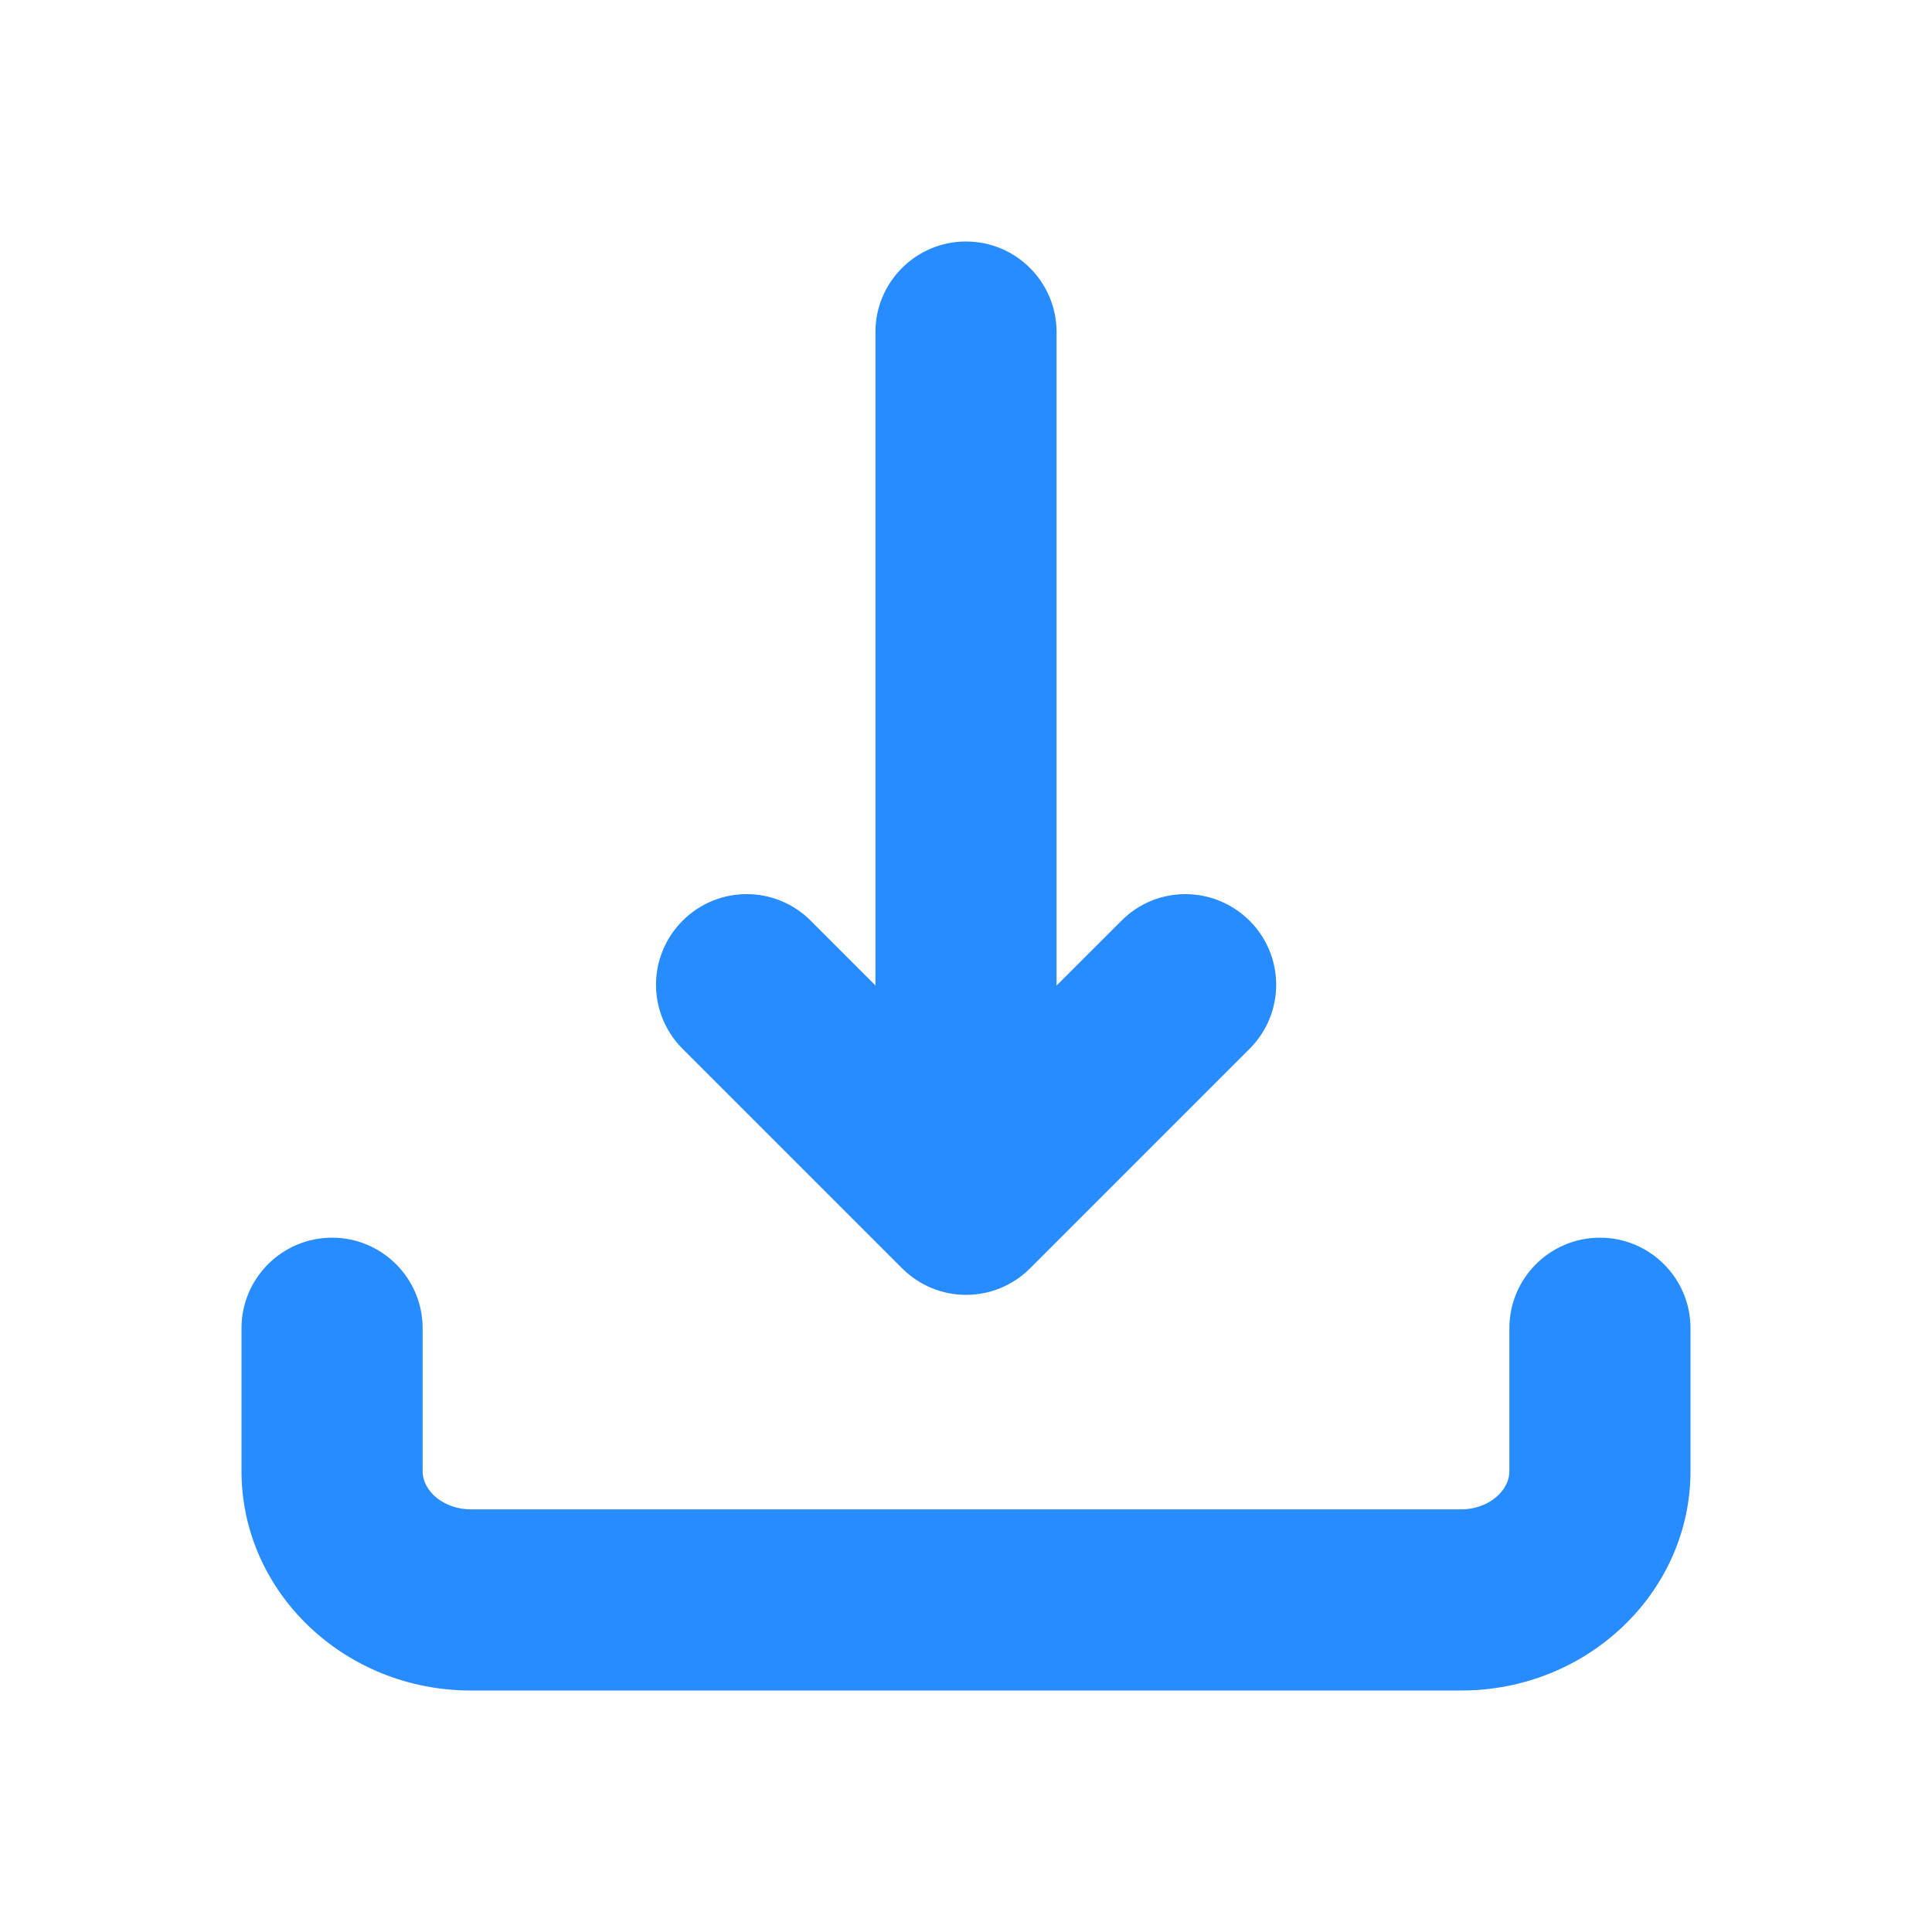
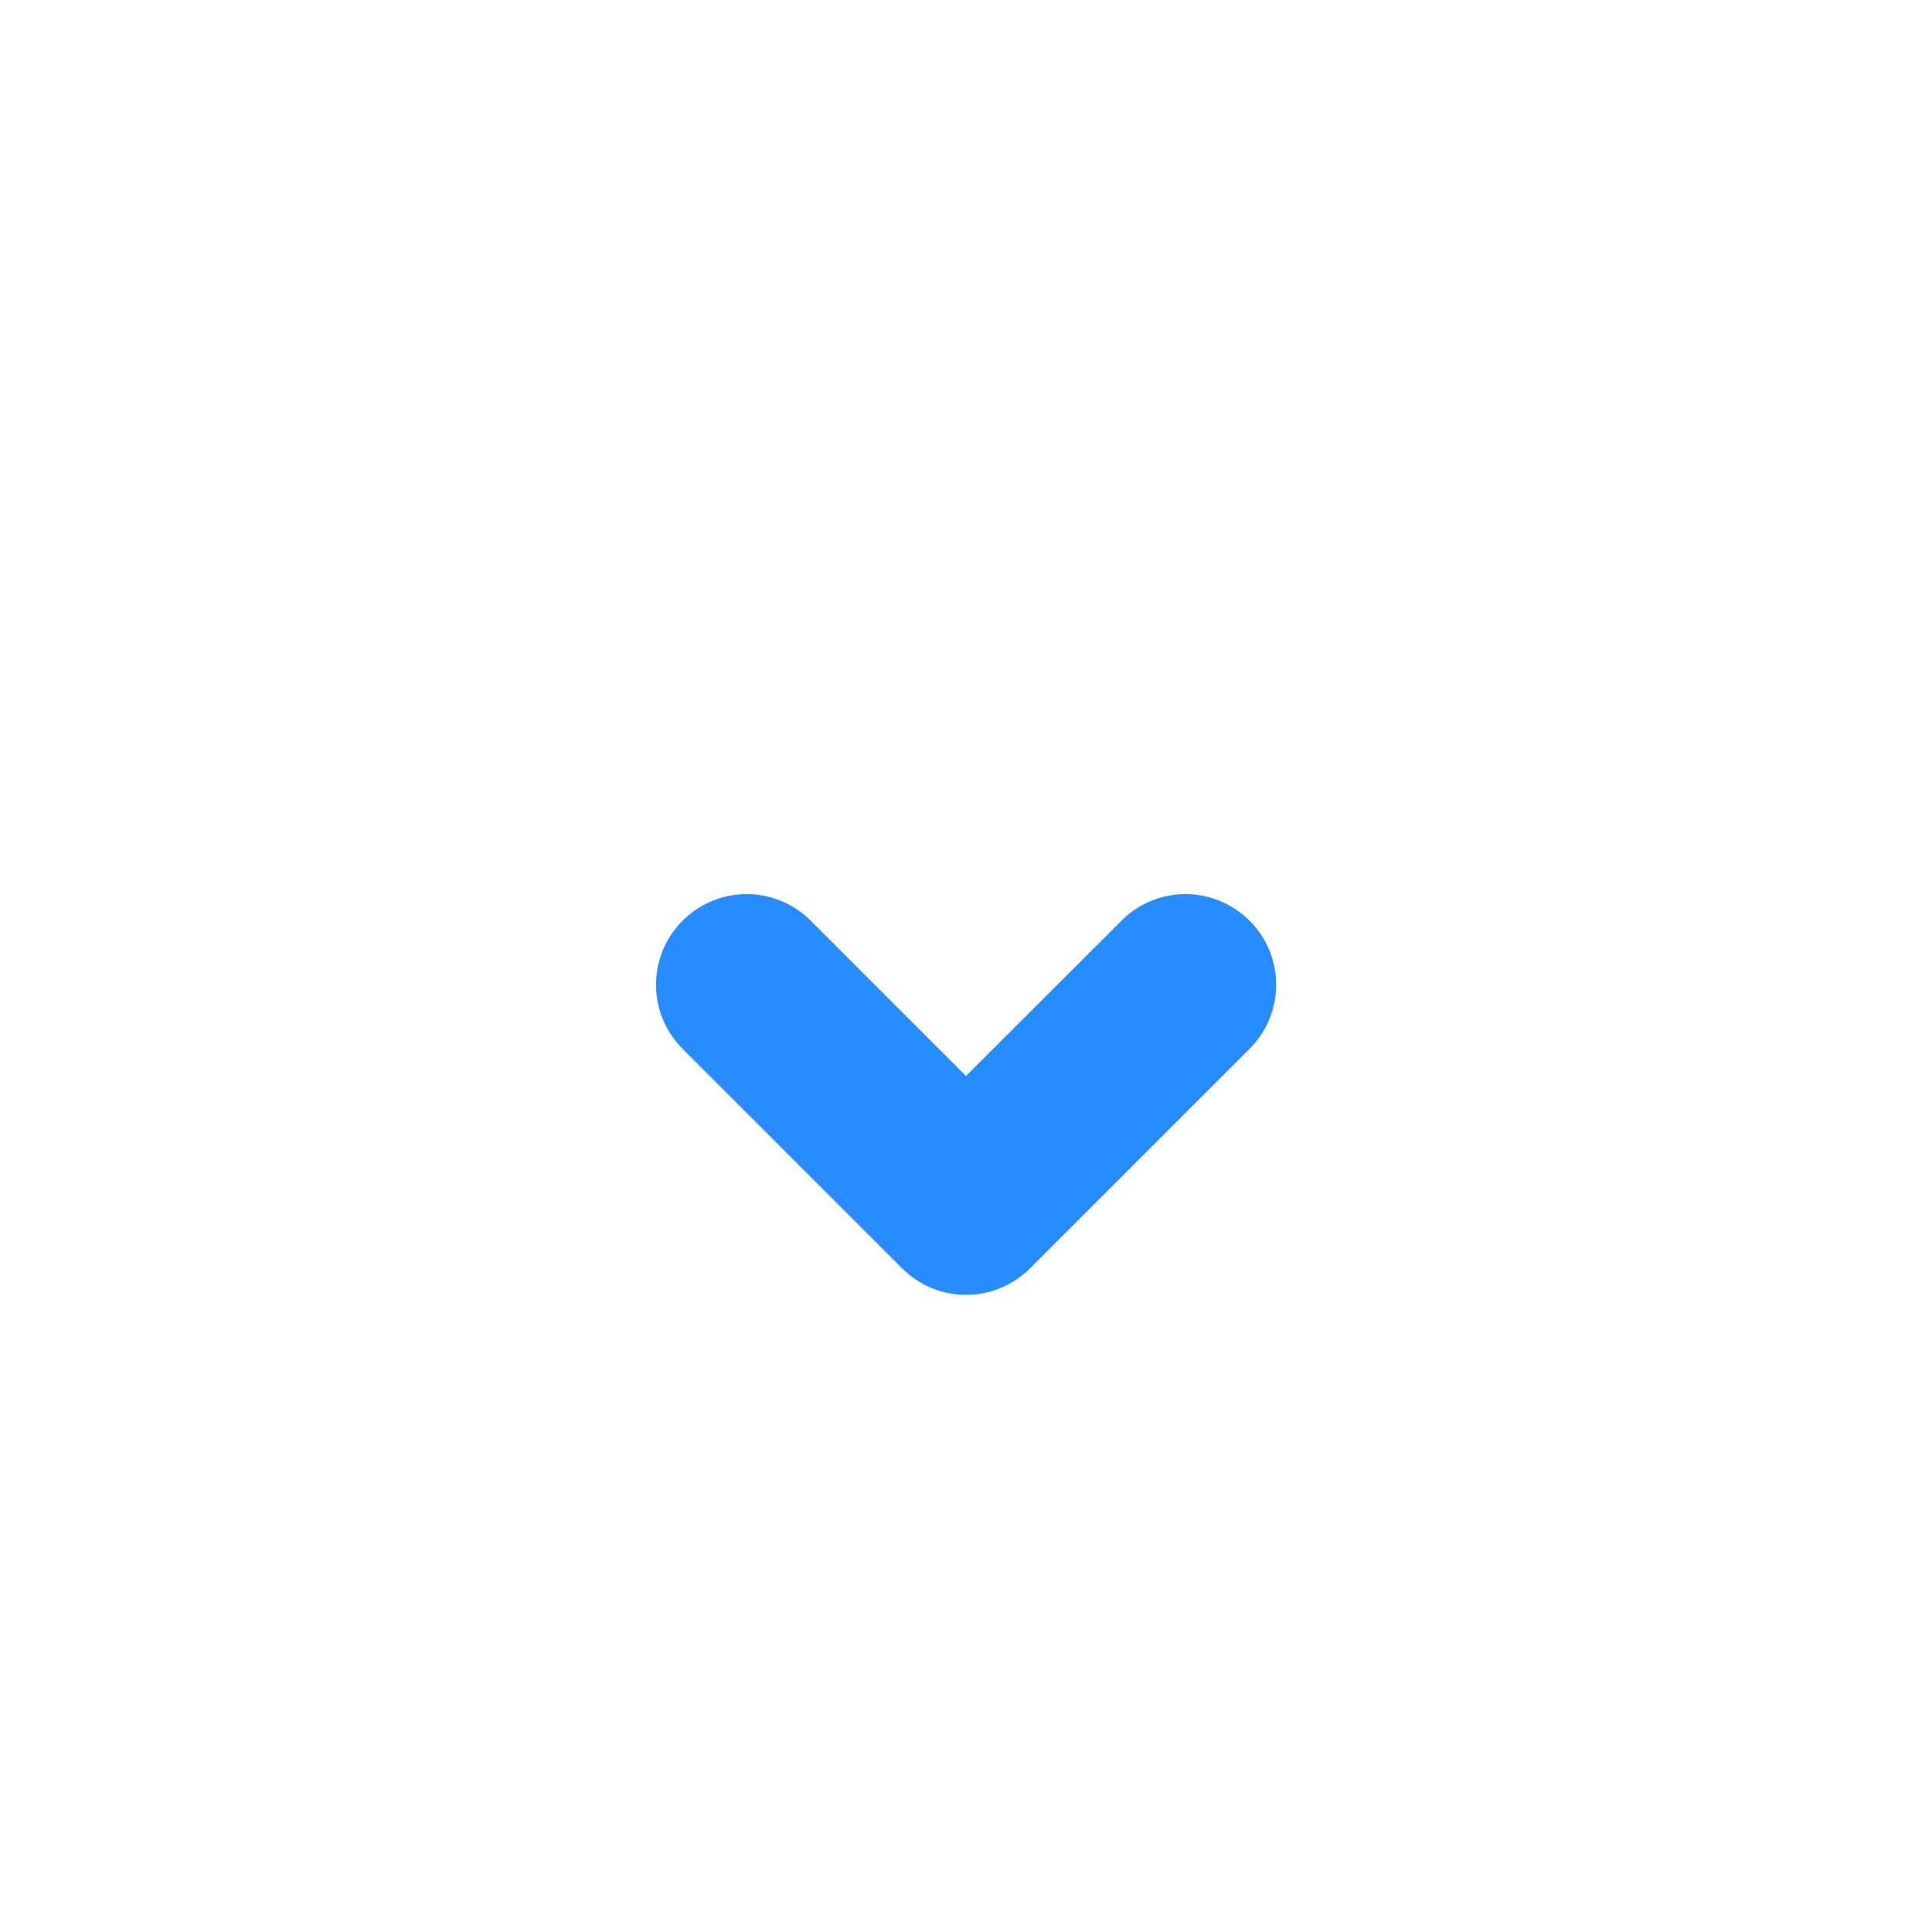
<svg xmlns="http://www.w3.org/2000/svg" t="1663232132149" class="icon" viewBox="0 0 1024 1024" version="1.1" p-id="6690" width="200" height="200">
-   <path d="M774.5 896h-525c-67 0-121.5-52.2-121.5-116.3V704c0-26.5 21.5-48 48-48s48 21.5 48 48v75.7c0 11 11.7 20.3 25.5 20.3h525c13.8 0 25.5-9.3 25.5-20.3V704c0-26.5 21.5-48 48-48s48 21.5 48 48v75.7c0 64.1-54.5 116.3-121.5 116.3zM512 128c-26.5 0-48 21.5-48 48v432c0 26.5 21.5 48 48 48s48-21.5 48-48V176c0-26.5-21.5-48-48-48z" p-id="6691" fill="#278cff" />
  <path d="M628.3 473.9c-12.3 0-24.6 4.7-33.9 14.1L512 570.3 429.7 488c-18.8-18.8-49.1-18.8-67.9 0s-18.8 49.1 0 67.9l116.3 116.3c18.8 18.8 49.1 18.8 67.9 0l116.3-116.3c18.8-18.8 18.8-49.1 0-67.9-9.5-9.4-21.8-14.1-34-14.1z" p-id="6692" fill="#278cff" />
</svg>